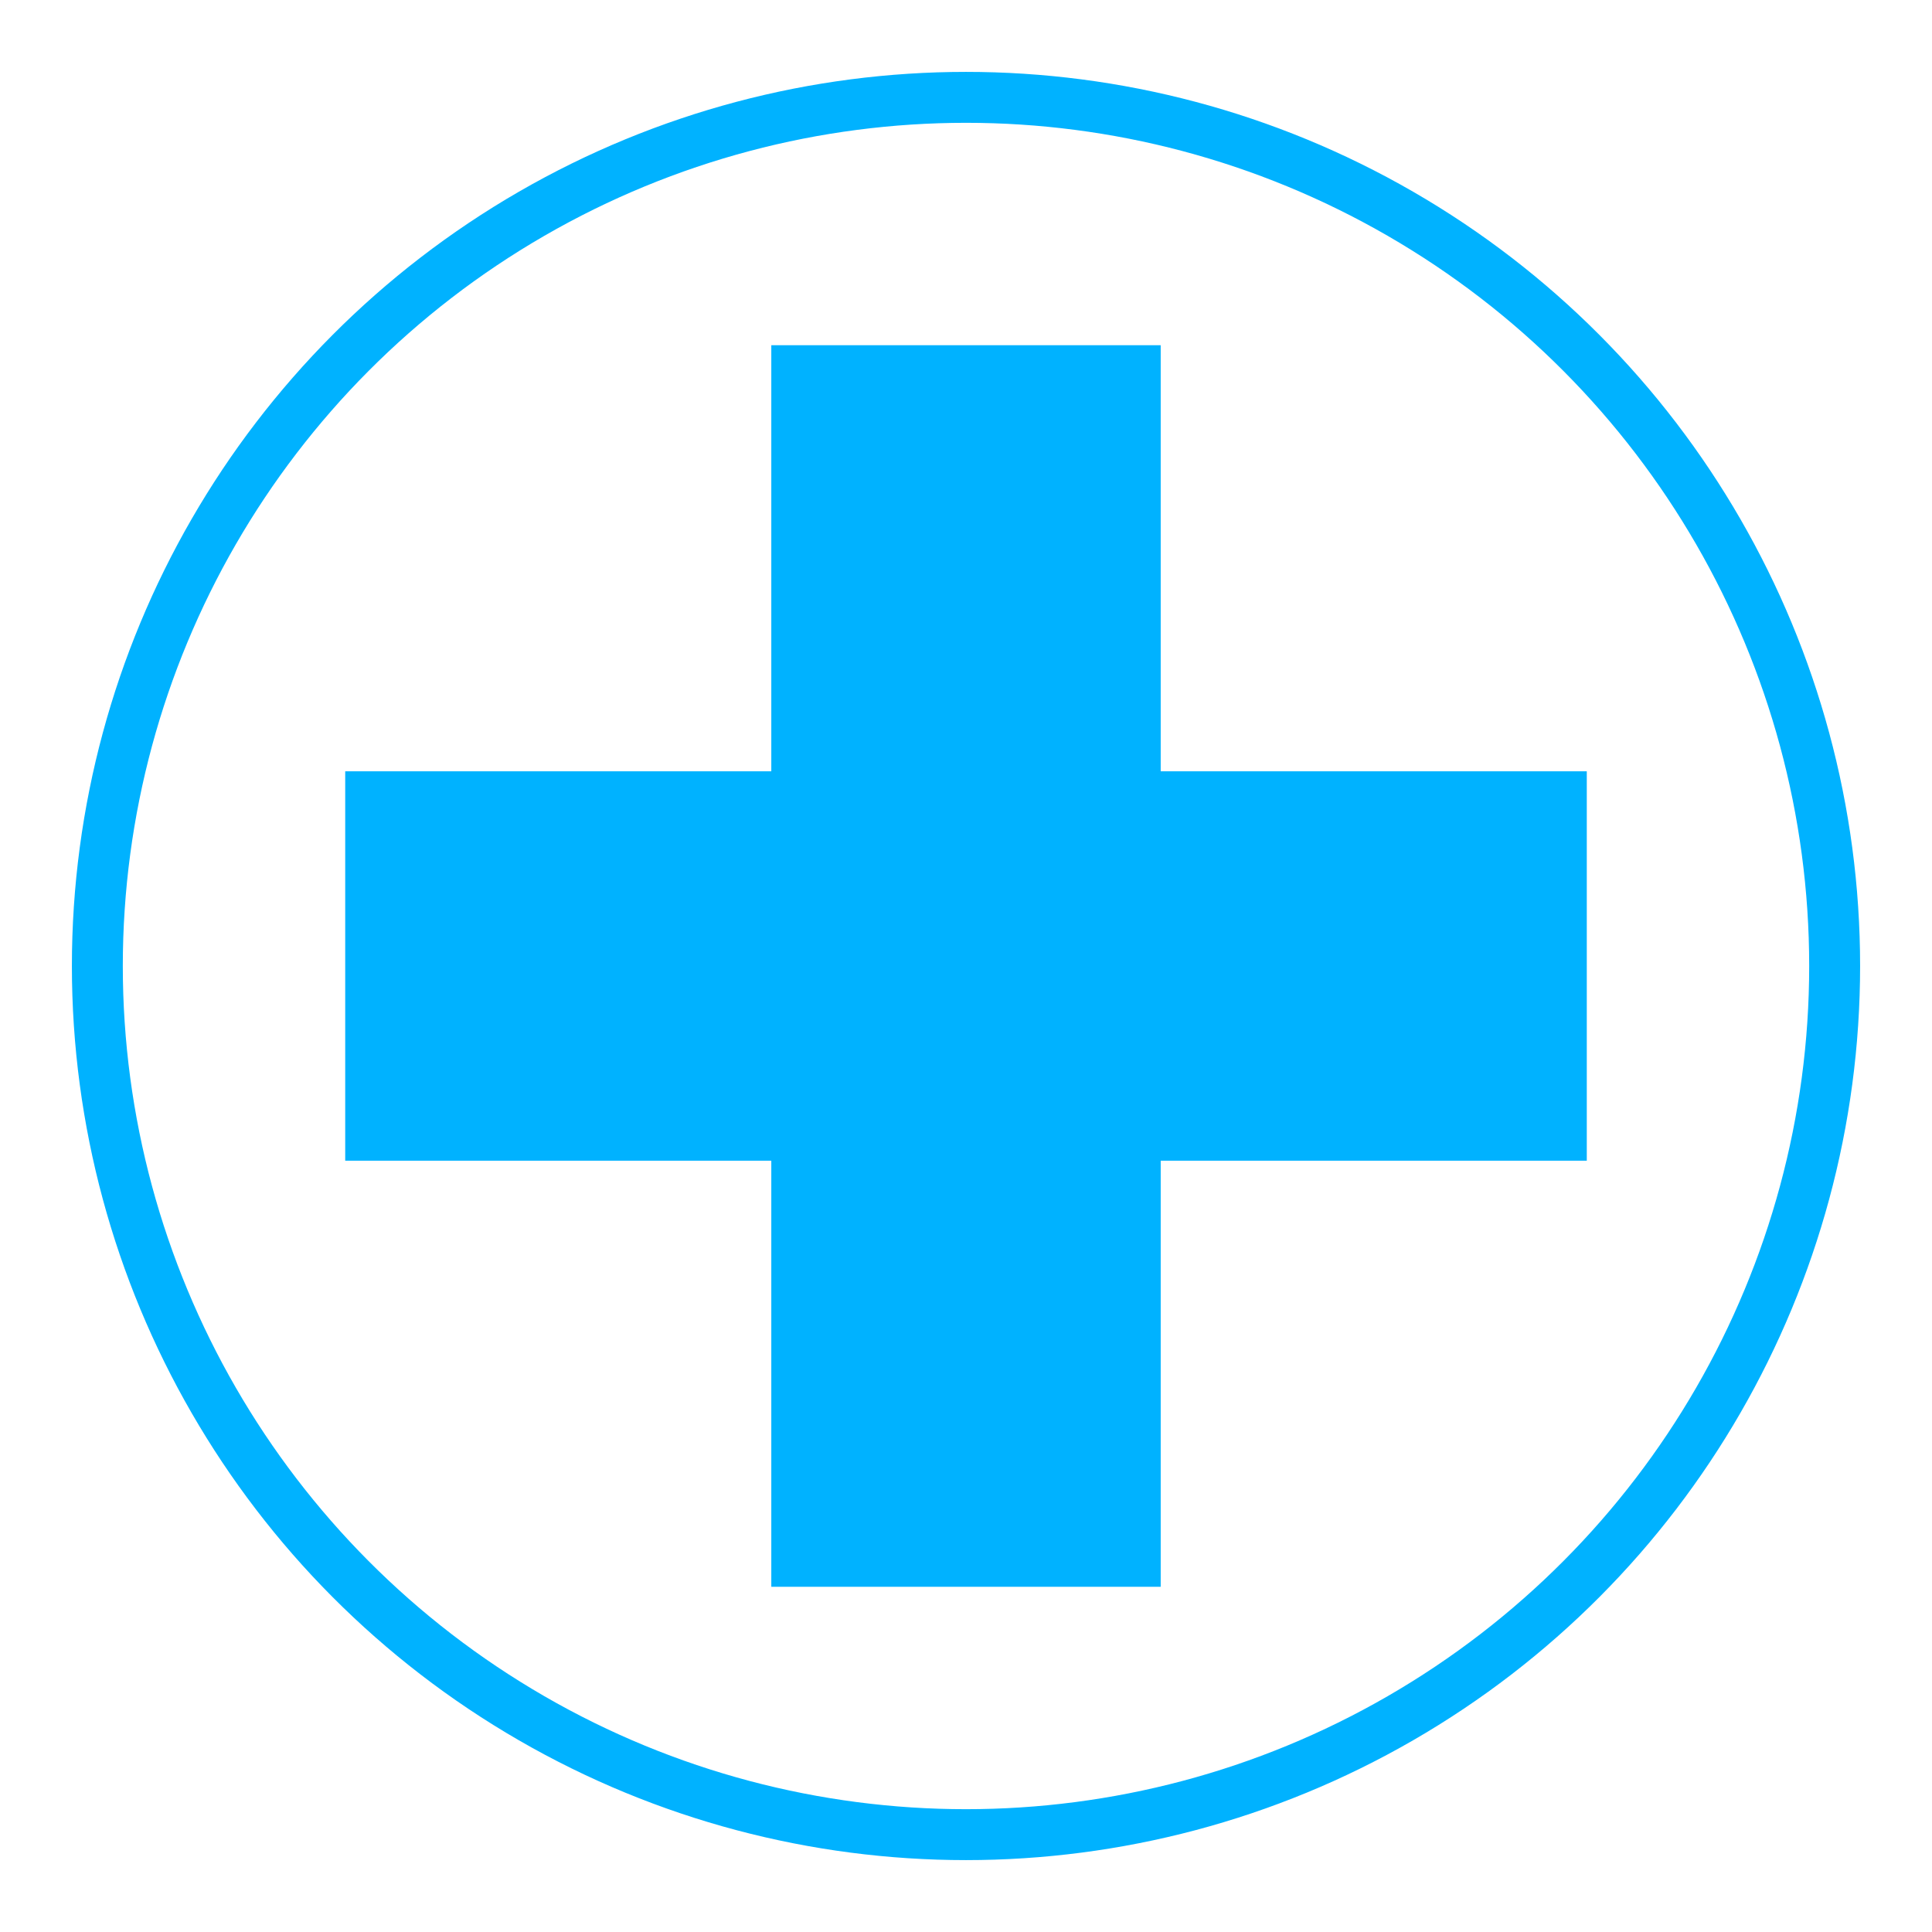
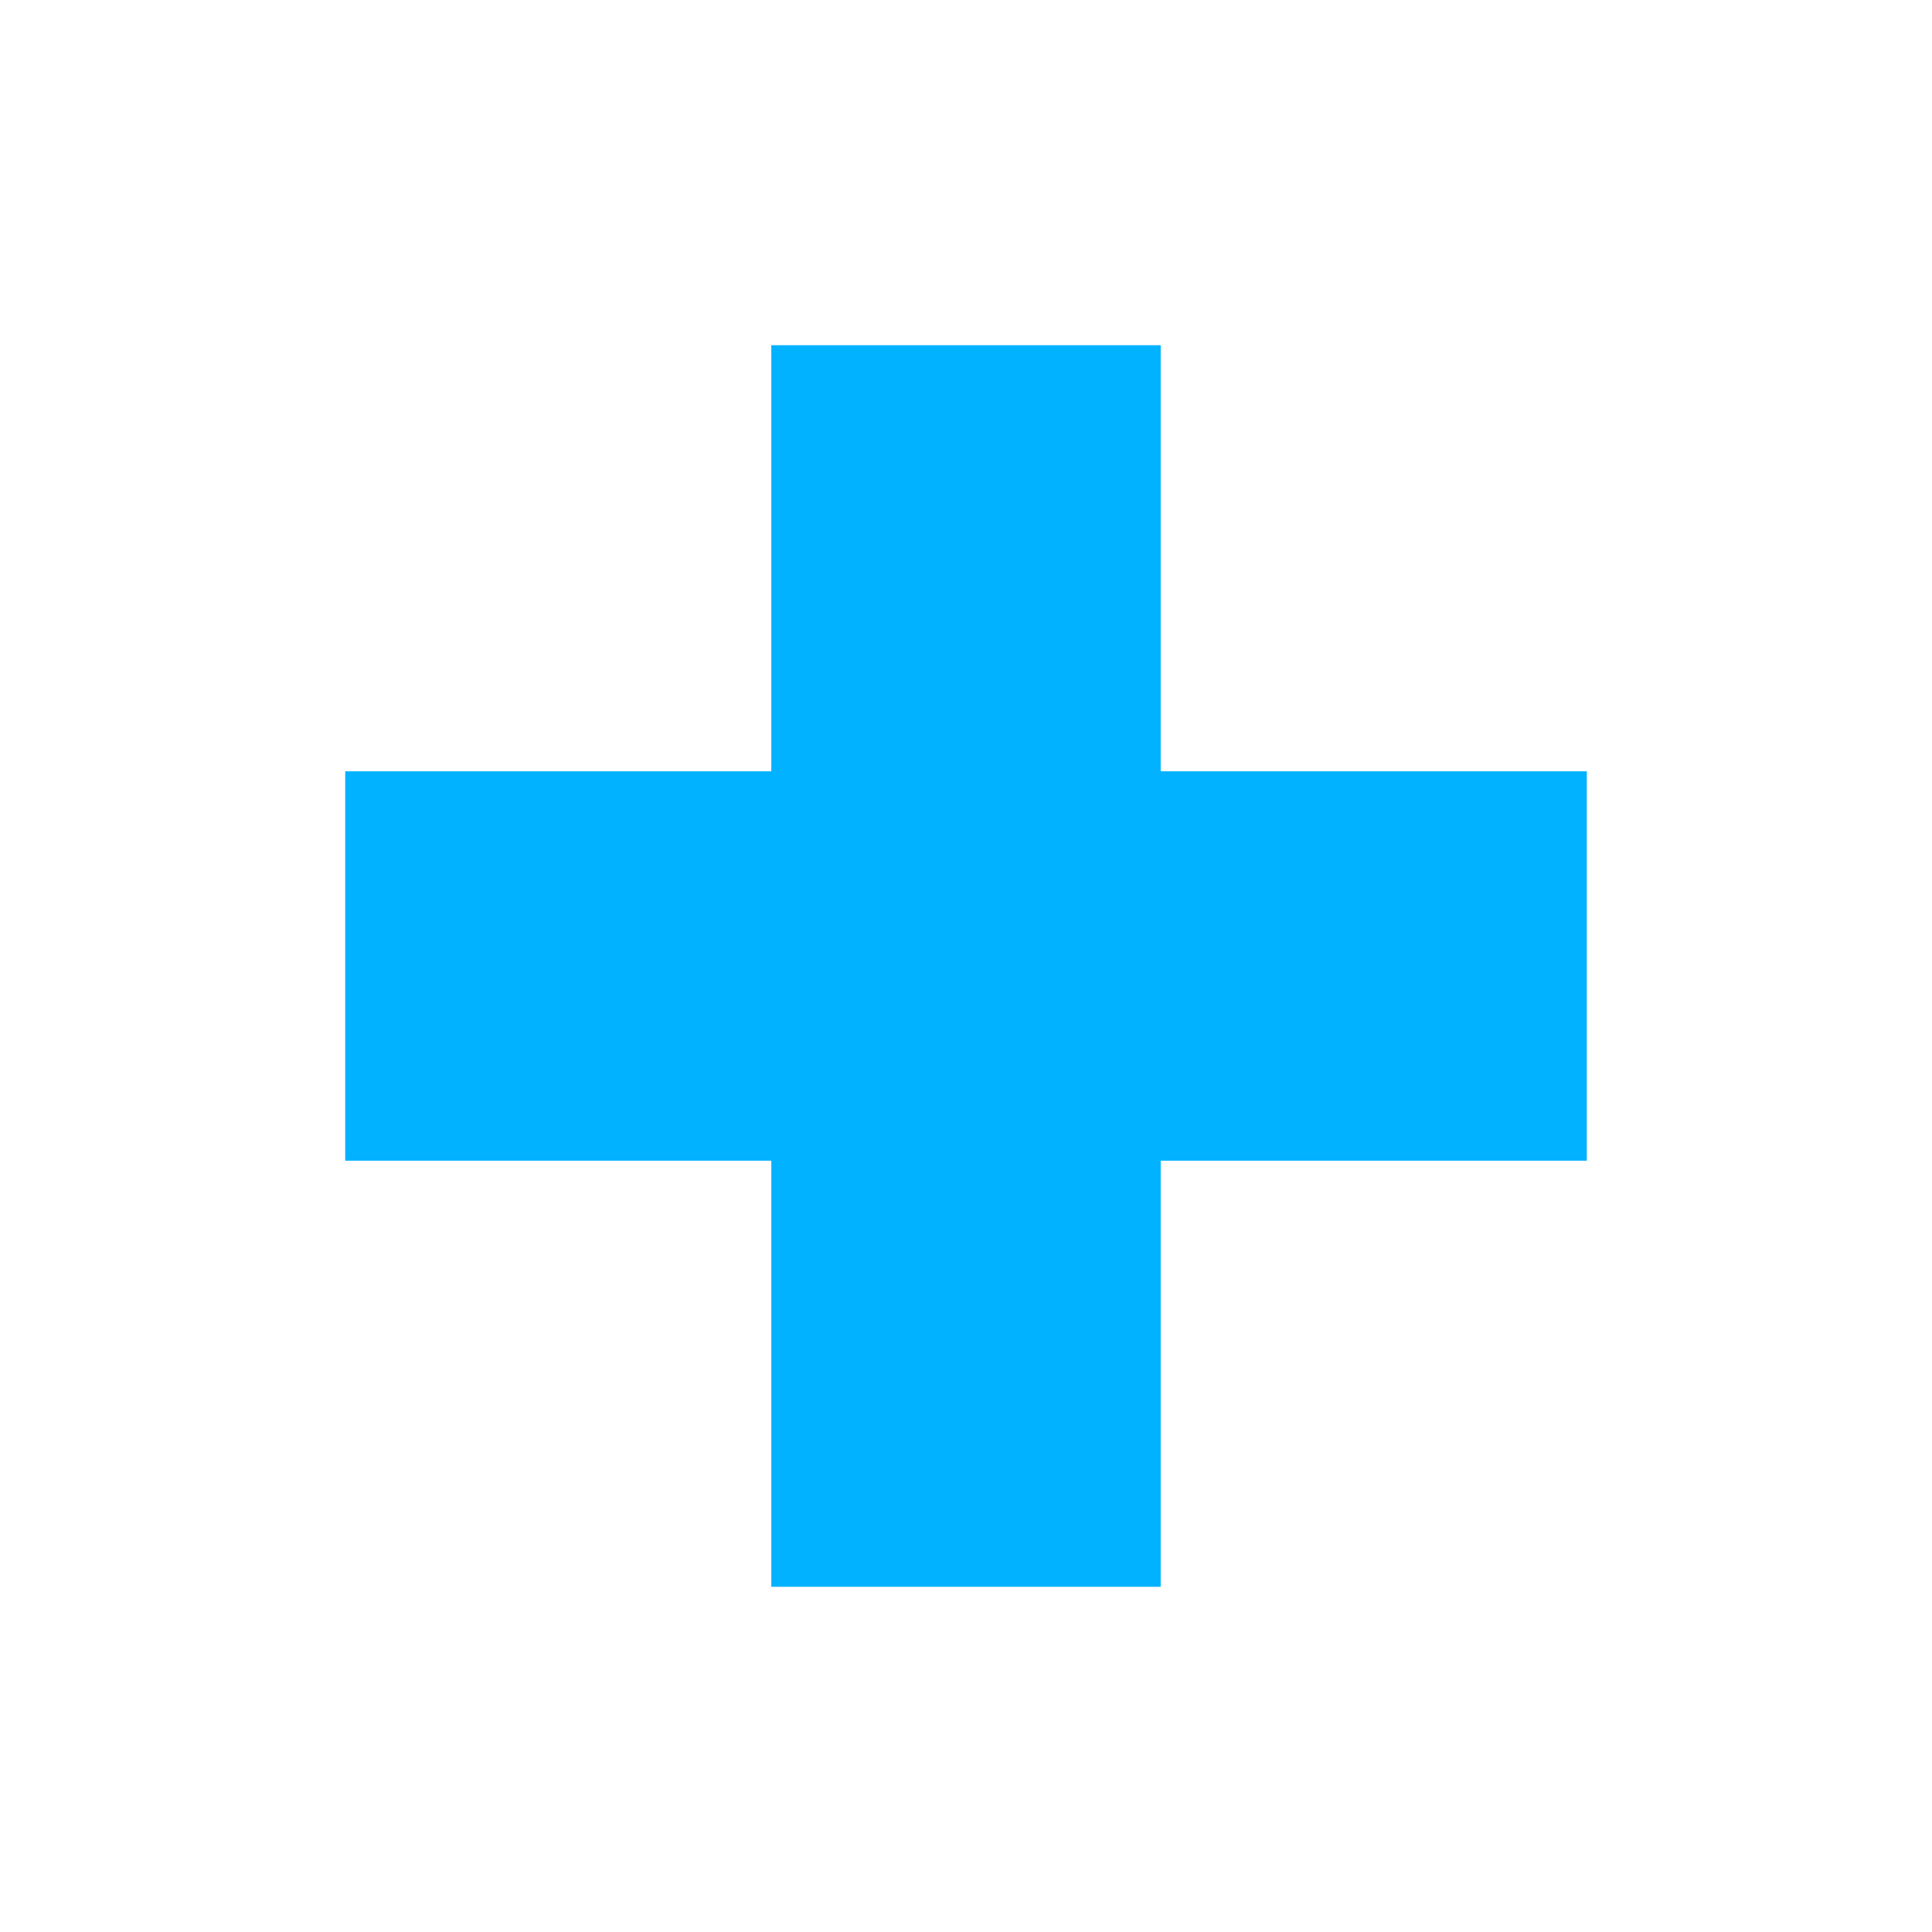
<svg xmlns="http://www.w3.org/2000/svg" id="uuid-d3432788-d561-4f26-9104-573d10f96770" viewBox="0 0 129 129">
-   <circle cx="64.5" cy="64.5" r="58" style="fill:none; stroke:#00b2ff; stroke-linejoin:round; stroke-width:3.4px;" />
  <rect width="129" height="129" style="fill:none; stroke-width:0px;" />
  <polygon points="105.95 51.5 77.5 51.5 77.5 23.05 51.5 23.05 51.5 51.5 23.05 51.5 23.05 77.5 51.5 77.5 51.5 105.95 77.5 105.95 77.5 77.5 105.95 77.5 105.95 51.5" style="fill:#00b2ff; stroke-width:0px;" />
</svg>